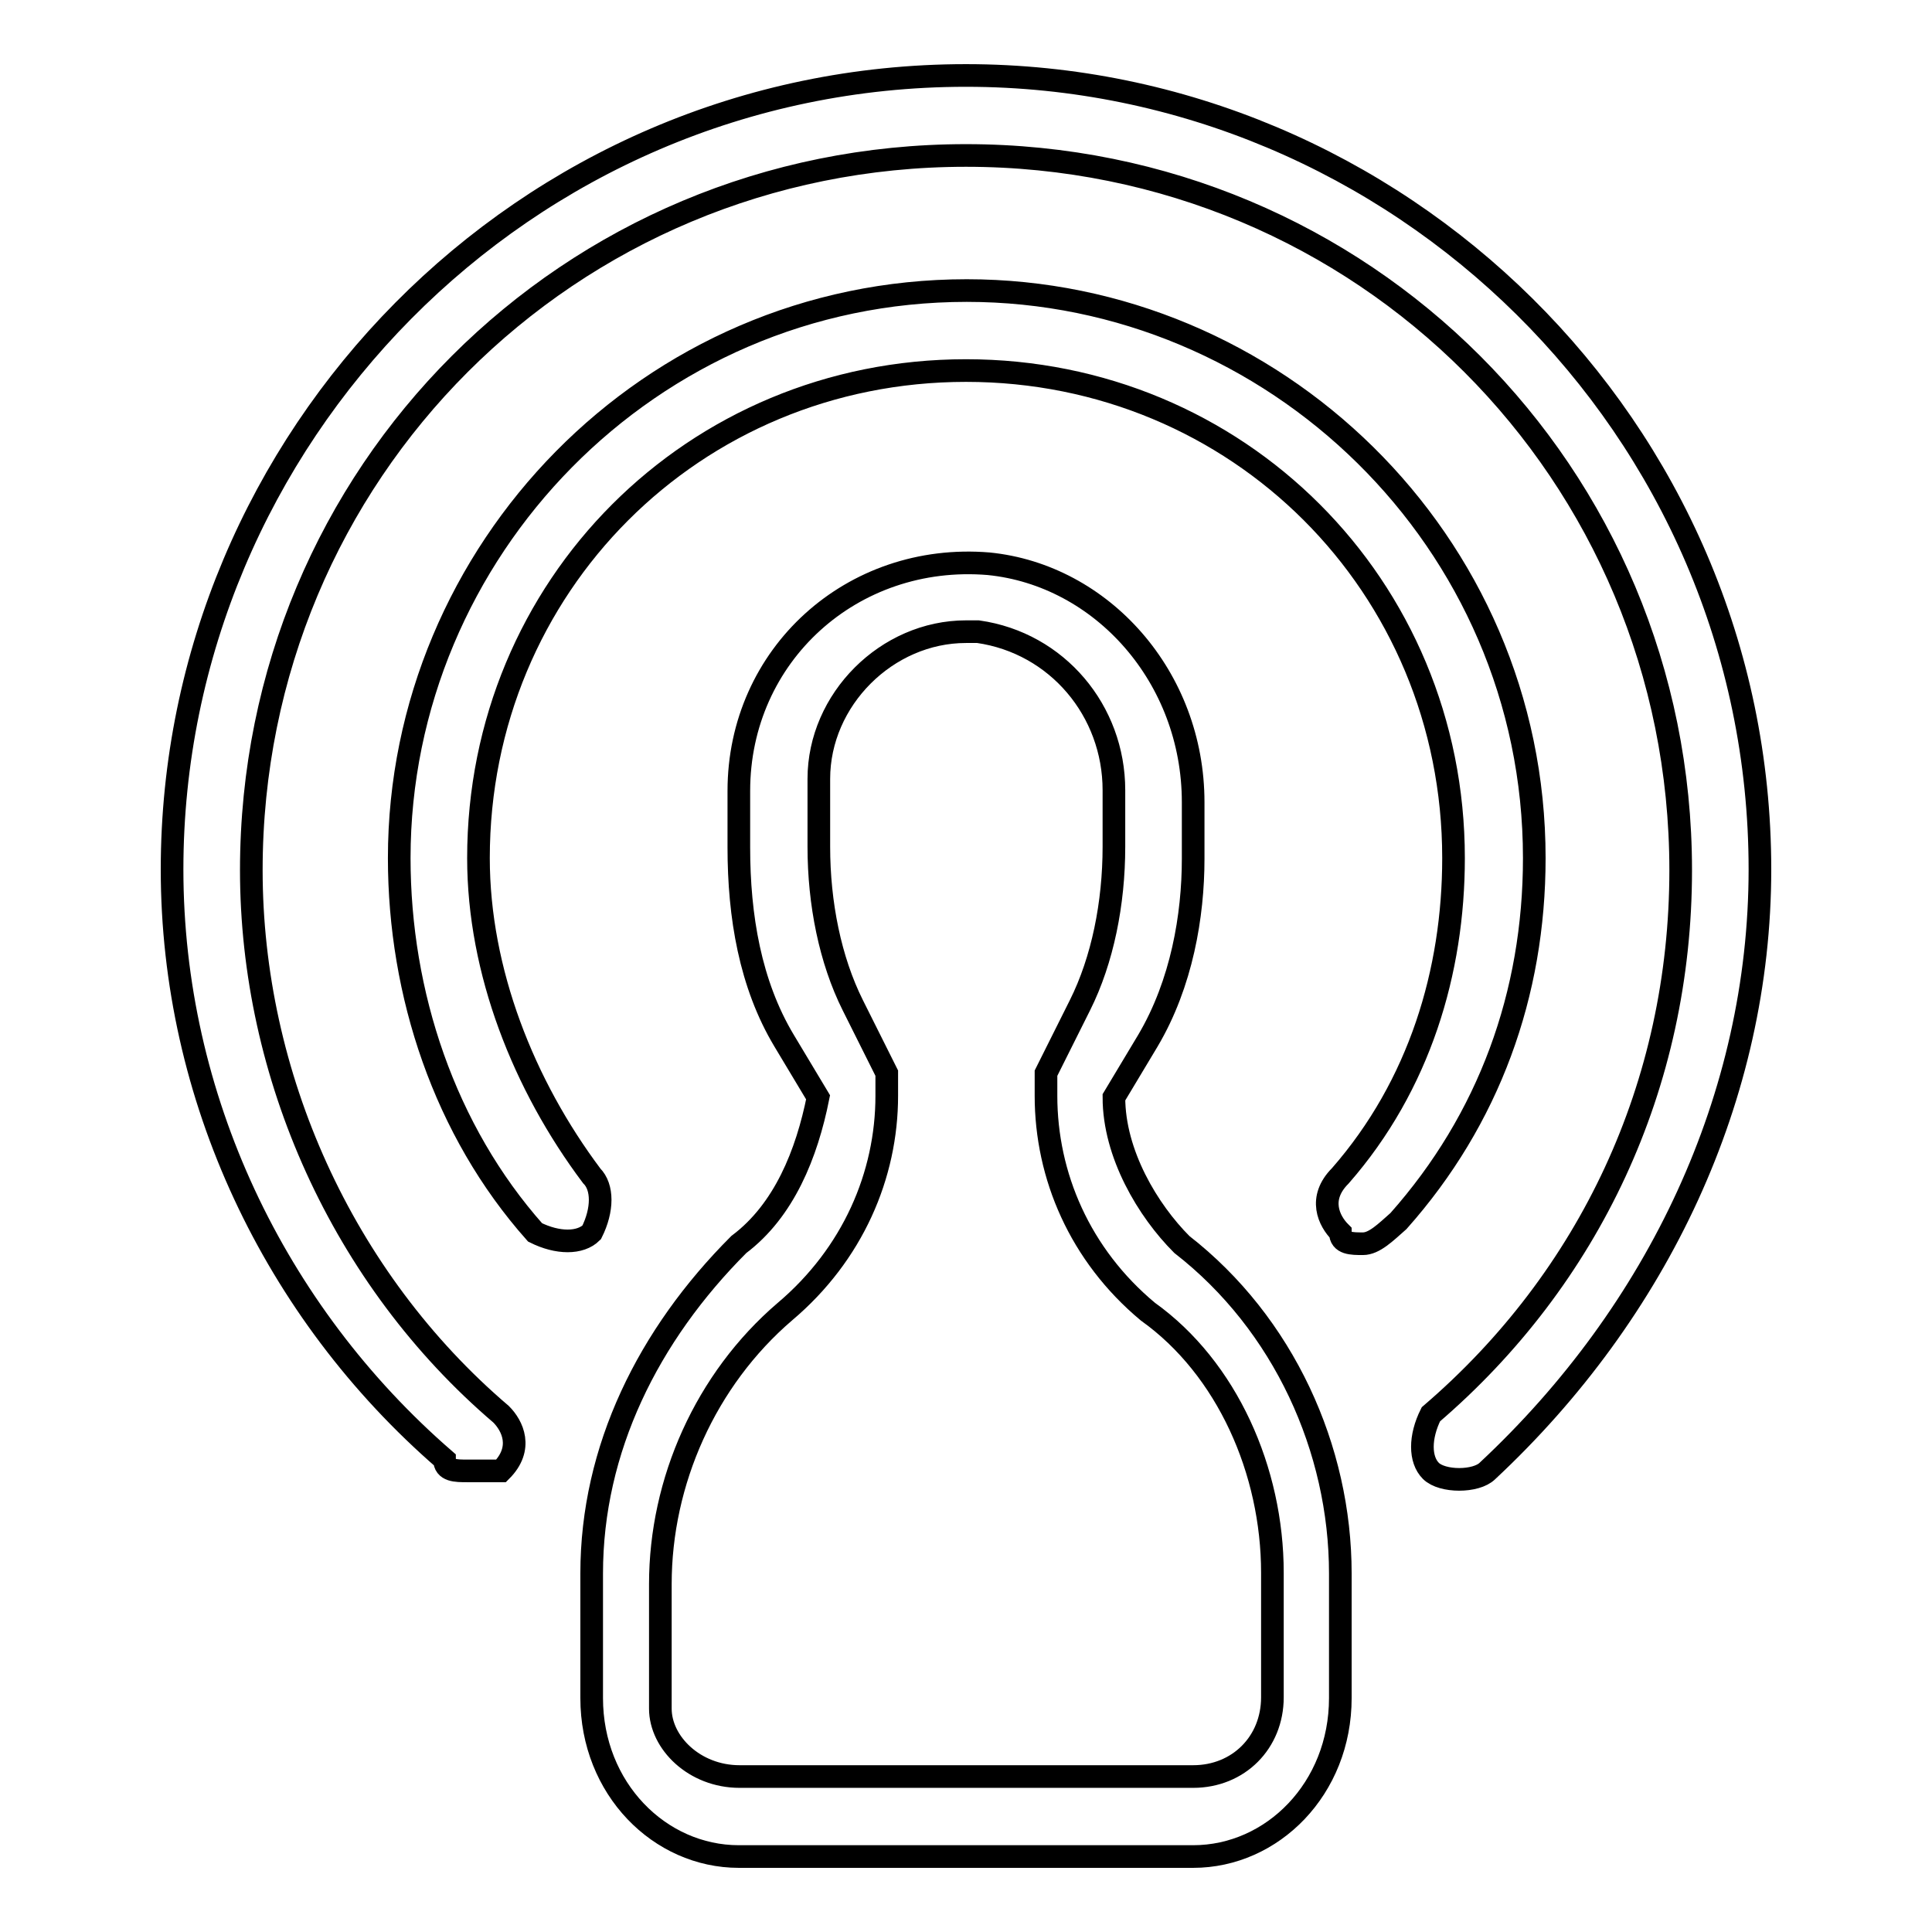
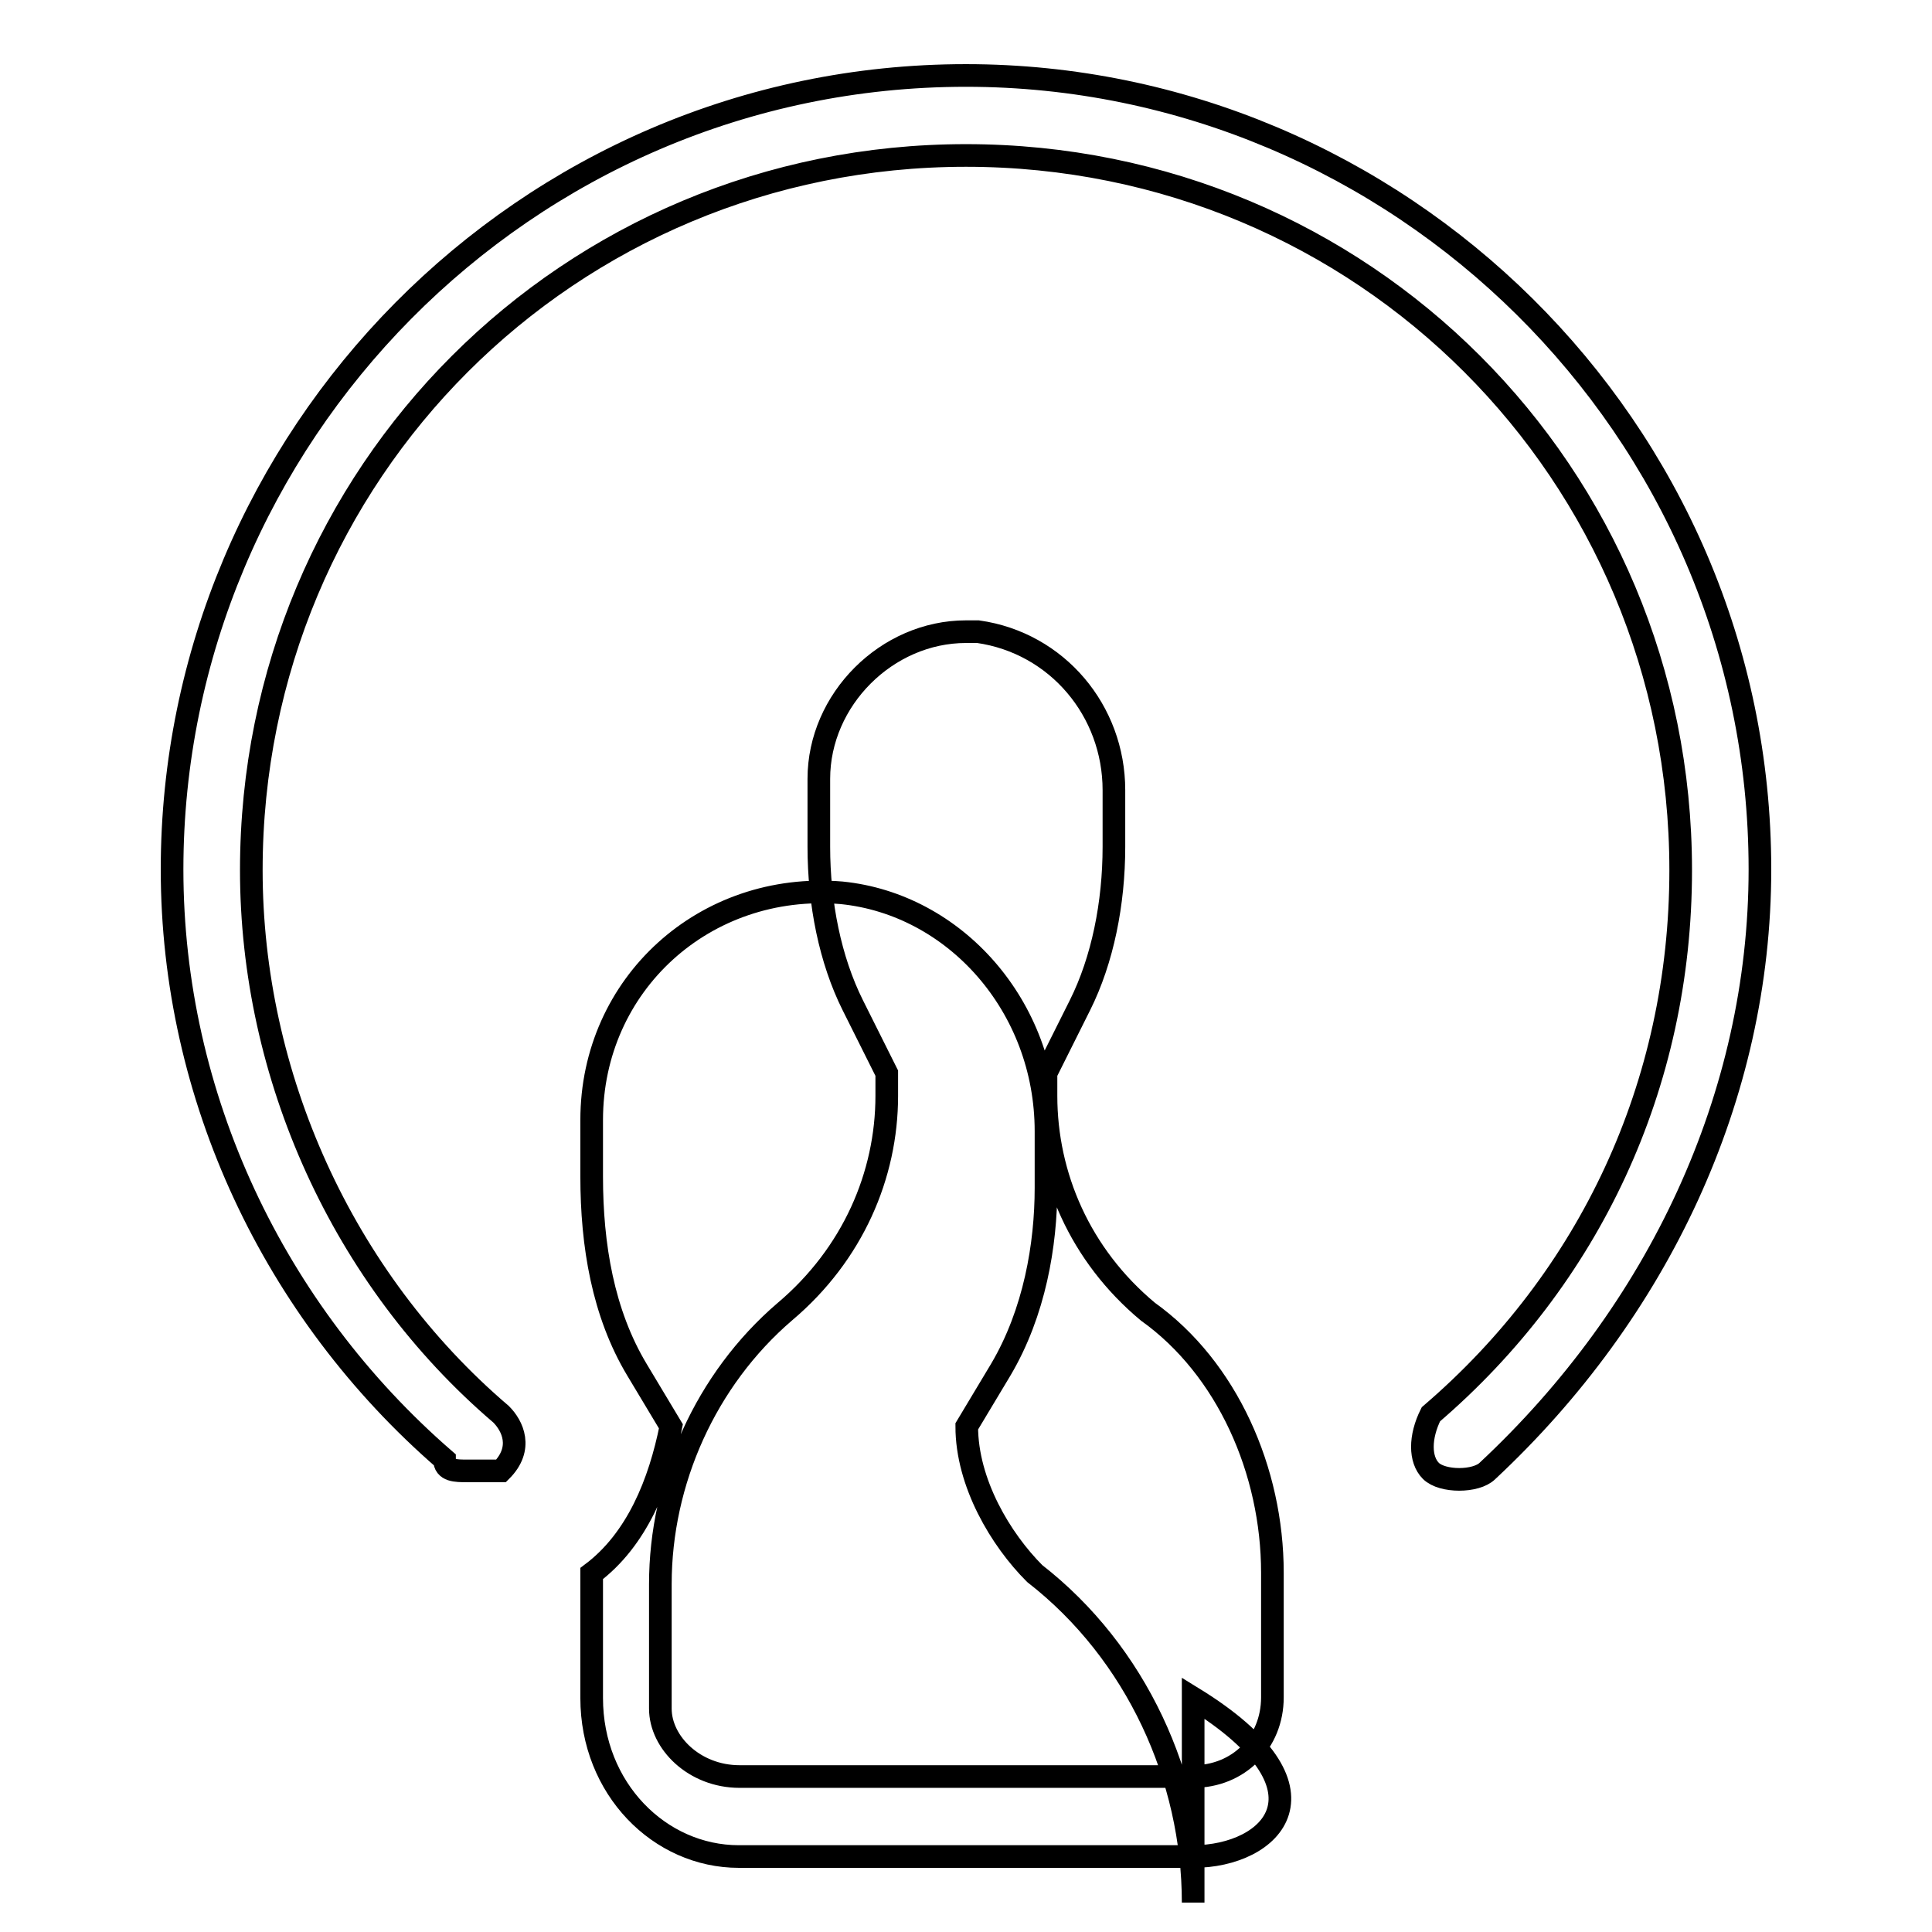
<svg xmlns="http://www.w3.org/2000/svg" version="1.1" x="0px" y="0px" viewBox="0 0 256 256" enable-background="new 0 0 256 256" xml:space="preserve">
  <g>
    <g>
-       <path stroke-width="3" fill-opacity="0" stroke="#000000" d="M180.6,164.8c-1.5,0-3,0-3-1.5c-1.5-1.5-3-4.5,0-7.5c10.5-12,15-27.1,15-42.1c0-36.1-28.6-64.6-64.6-64.6c-36.1,0-64.6,28.6-64.6,64.6c0,15,6,30.1,15,42.1c1.5,1.5,1.5,4.5,0,7.5c-1.5,1.5-4.5,1.5-7.5,0c-12-13.5-18-31.6-18-49.6c0-40.6,33.1-75.2,75.2-75.2c40.6,0,75.2,33.1,75.2,75.2c0,18-6,34.6-18,48.1C183.6,163.3,182.1,164.8,180.6,164.8z" />
      <path stroke-width="3" fill-opacity="0" stroke="#000000" d="M61.9,194.9c-1.5,0-3,0-3-1.5c-22.6-19.6-36.1-48.1-36.1-78.2C22.8,58.1,69.4,10,128,10c57.1,0,105.2,46.6,105.2,105.2c0,30.1-13.5,58.6-36.1,79.7c-1.5,1.5-6,1.5-7.5,0c-1.5-1.5-1.5-4.5,0-7.5c21-18,33.1-43.6,33.1-72.1c0-52.6-42.1-94.7-94.7-94.7s-94.7,42.1-94.7,94.7c0,27.1,12,54.1,33.1,72.1c1.5,1.5,3,4.5,0,7.5C64.9,194.9,63.4,194.9,61.9,194.9z" />
-       <path stroke-width="3" fill-opacity="0" stroke="#000000" d="M128,83.7c-10.5,0-19.5,9-19.5,19.5v9c0,7.5,1.5,15,4.5,21l4.5,9c0,0,0,1.5,0,3c0,10.5-4.5,21-13.5,28.6c-10.5,9-16.5,22.5-16.5,36.1v16.5c0,4.5,4.5,9,10.5,9h60.1c6,0,10.5-4.5,10.5-10.5v-16.5c0-13.5-6-27.1-16.5-34.6c-9-7.5-13.5-18-13.5-28.6c0-1.5,0-1.5,0-3l4.5-9c3-6,4.5-13.5,4.5-21v-7.5c0-10.5-7.5-19.5-18-21H128L128,83.7z M158.1,246H97.9c-10.5,0-19.5-9-19.5-21v-16.5c0-16.5,7.5-31.6,19.5-43.6c6-4.5,9-12,10.5-19.5l-4.5-7.5c-4.5-7.5-6-16.5-6-25.6v-7.5c0-18,15-31.6,33.1-30.1c15,1.5,27.1,15,27.1,31.6v7.5c0,7.5-1.5,16.5-6,24.1l-4.5,7.5c0,7.5,4.5,15,9,19.5c13.5,10.5,21,27.1,21,43.6V225C177.6,237,168.6,246,158.1,246z" />
+       <path stroke-width="3" fill-opacity="0" stroke="#000000" d="M128,83.7c-10.5,0-19.5,9-19.5,19.5v9c0,7.5,1.5,15,4.5,21l4.5,9c0,0,0,1.5,0,3c0,10.5-4.5,21-13.5,28.6c-10.5,9-16.5,22.5-16.5,36.1v16.5c0,4.5,4.5,9,10.5,9h60.1c6,0,10.5-4.5,10.5-10.5v-16.5c0-13.5-6-27.1-16.5-34.6c-9-7.5-13.5-18-13.5-28.6c0-1.5,0-1.5,0-3l4.5-9c3-6,4.5-13.5,4.5-21v-7.5c0-10.5-7.5-19.5-18-21H128L128,83.7z M158.1,246H97.9c-10.5,0-19.5-9-19.5-21v-16.5c6-4.5,9-12,10.5-19.5l-4.5-7.5c-4.5-7.5-6-16.5-6-25.6v-7.5c0-18,15-31.6,33.1-30.1c15,1.5,27.1,15,27.1,31.6v7.5c0,7.5-1.5,16.5-6,24.1l-4.5,7.5c0,7.5,4.5,15,9,19.5c13.5,10.5,21,27.1,21,43.6V225C177.6,237,168.6,246,158.1,246z" />
    </g>
  </g>
</svg>